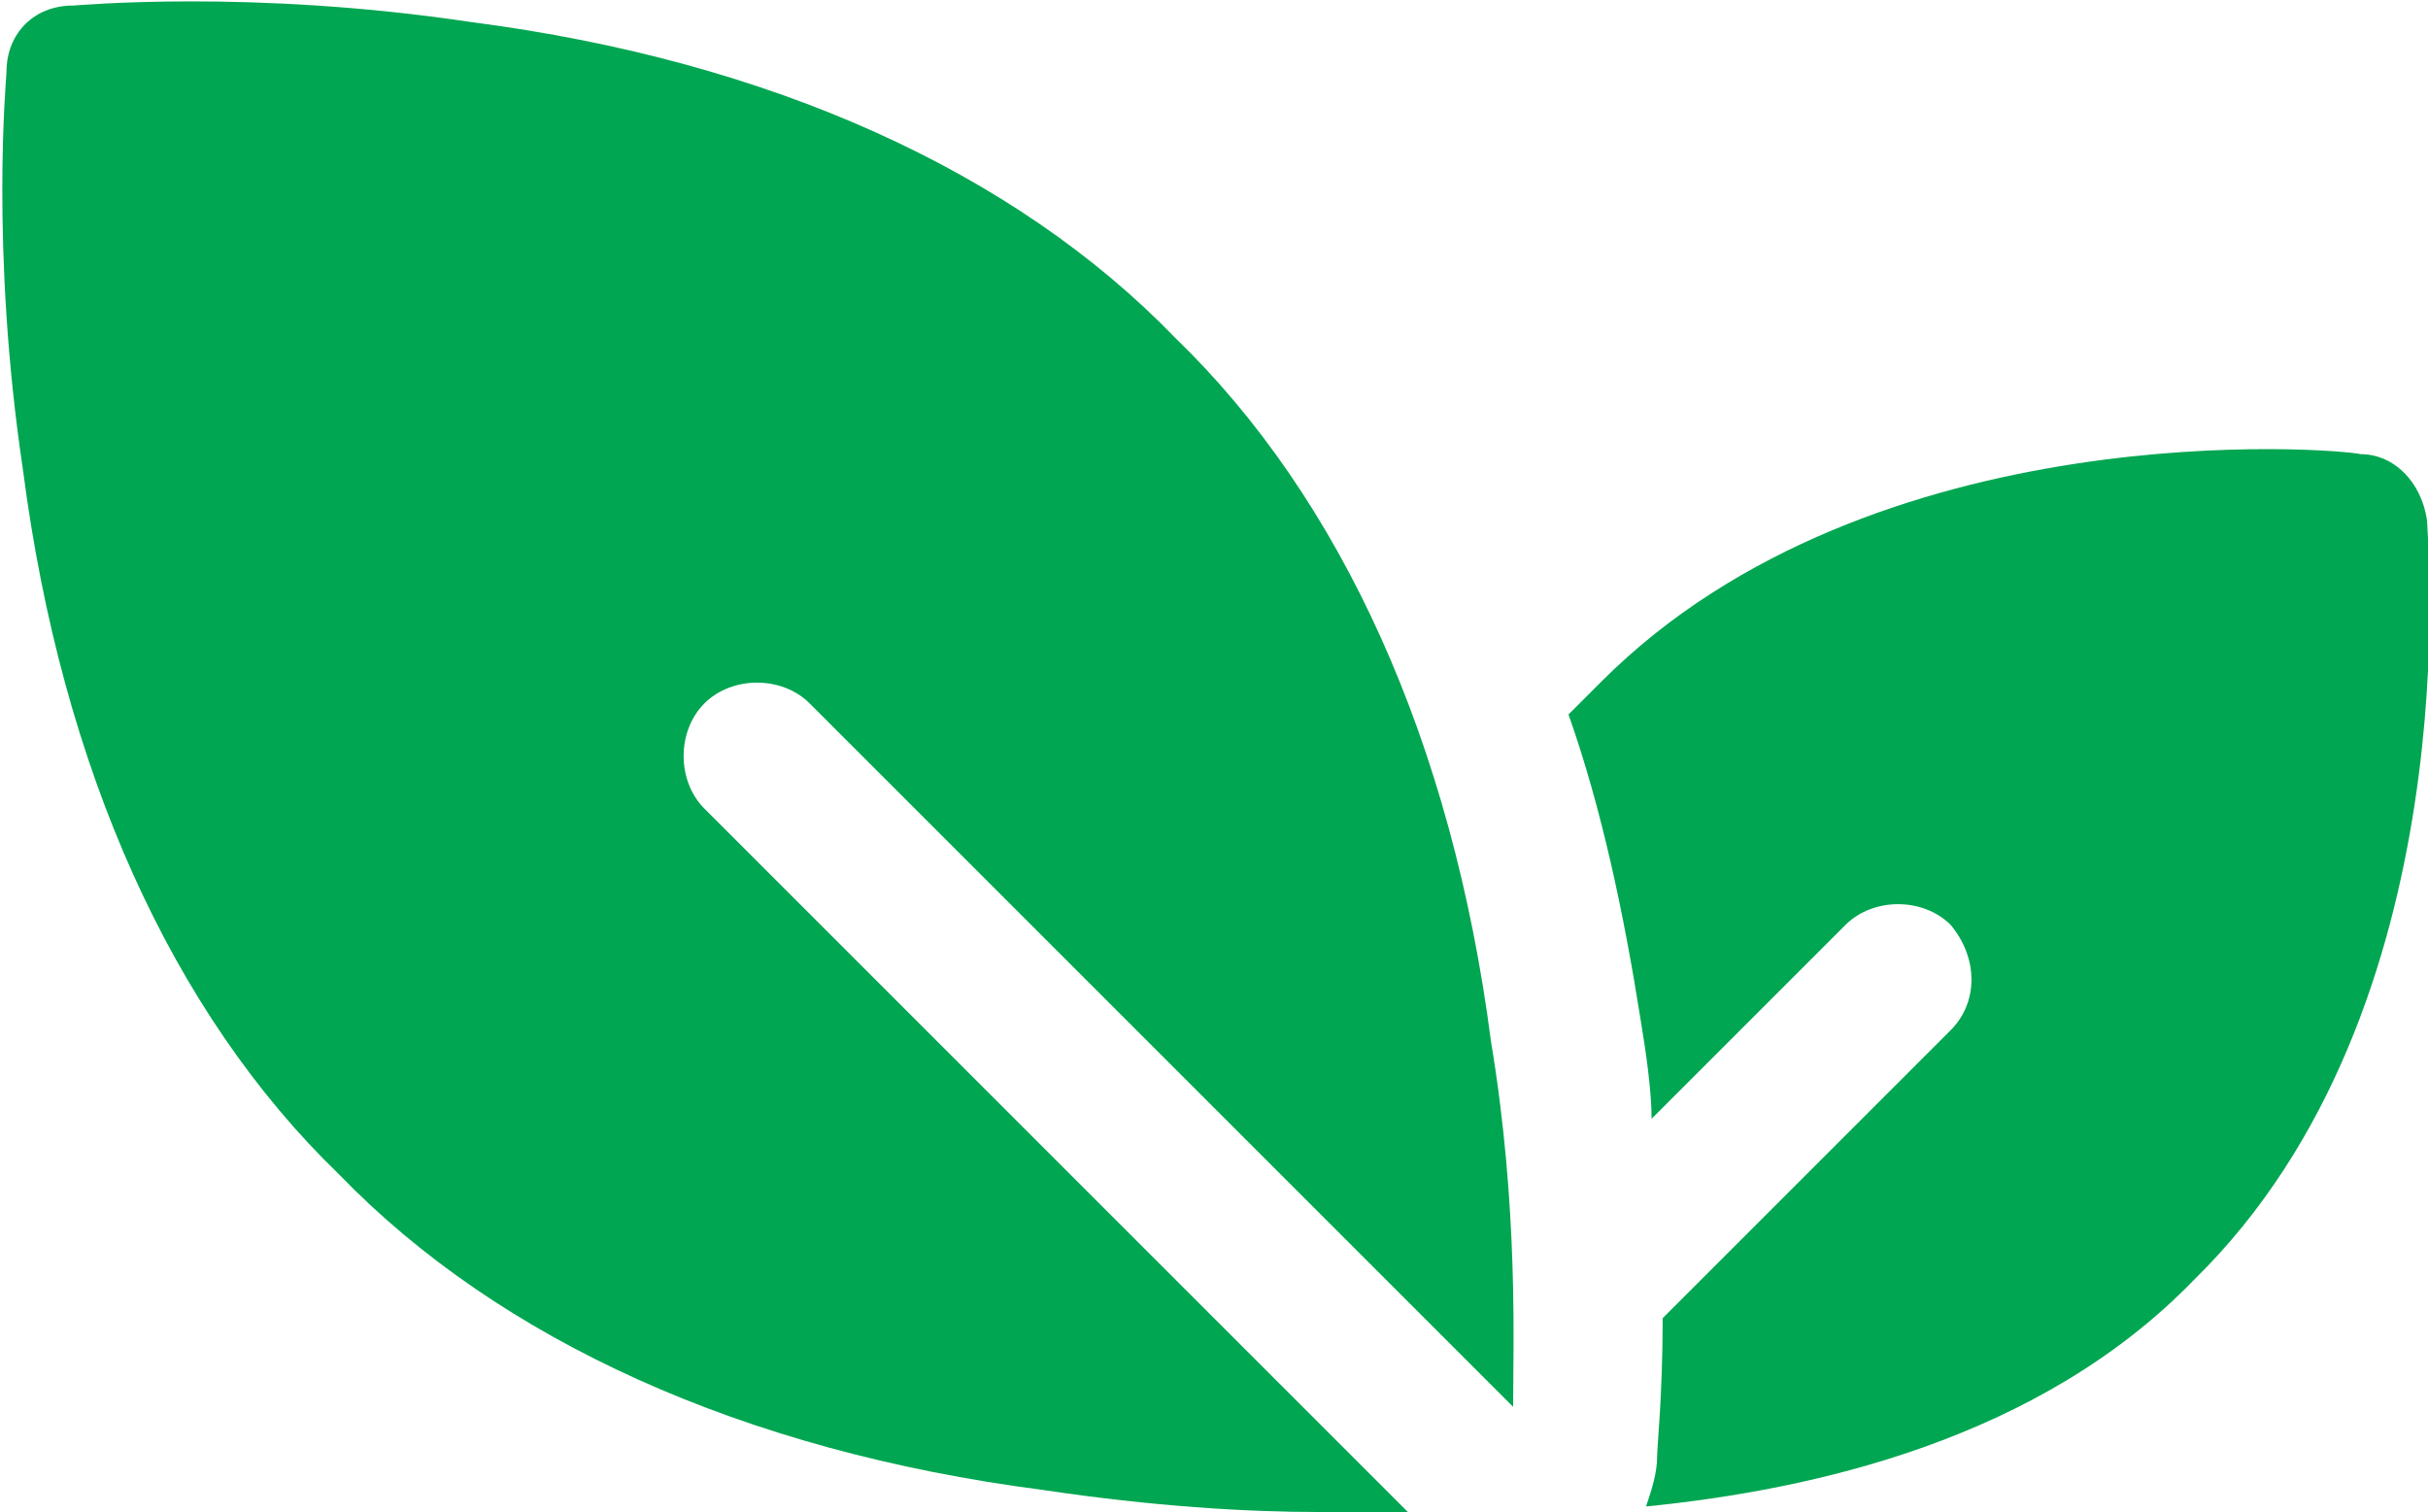
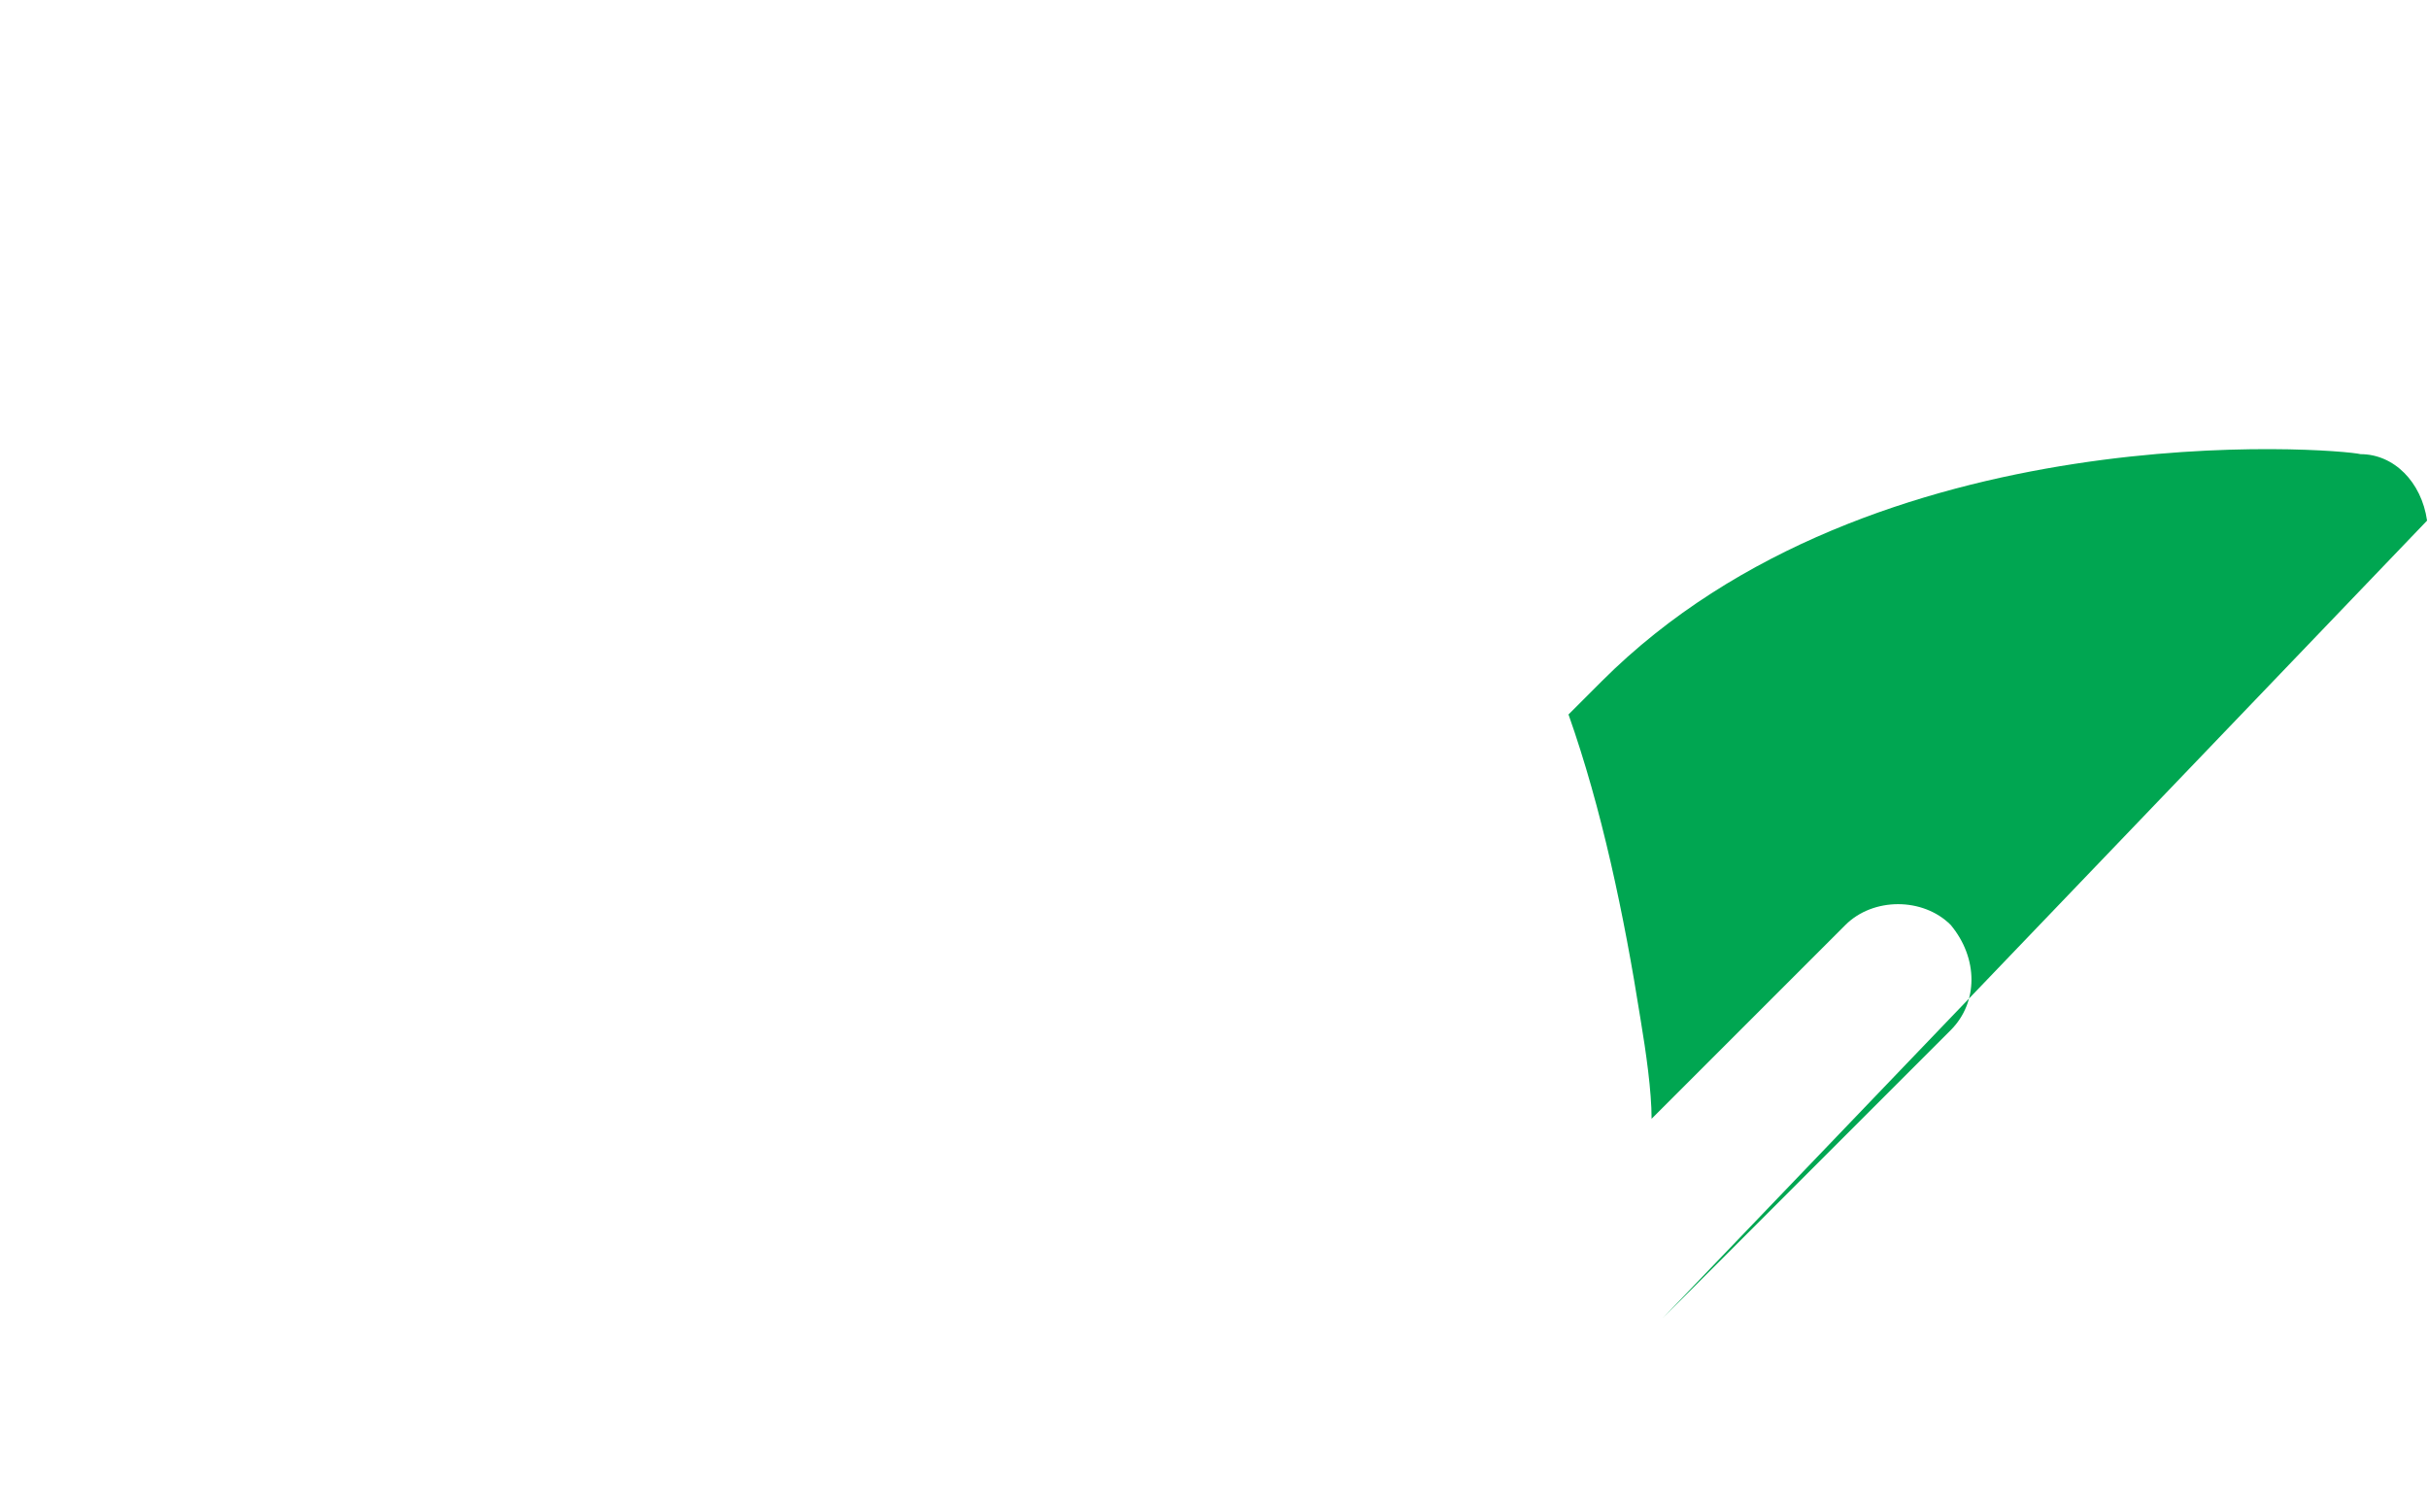
<svg xmlns="http://www.w3.org/2000/svg" xml:space="preserve" width="1.596in" height="0.994in" version="1.1" style="shape-rendering:geometricPrecision; text-rendering:geometricPrecision; image-rendering:optimizeQuality; fill-rule:evenodd; clip-rule:evenodd" viewBox="0 0 438 273">
  <defs>
    <style type="text/css">
   
    .fil0 {fill:#00A651}
   
  </style>
  </defs>
  <g id="Layer_x0020_1">
    <g id="_1572835918048">
      <g>
        <g>
-           <path class="fil0" d="M146 127l127 127c0,-11 1,-36 -4,-66 -7,-54 -27,-98 -57,-127 -29,-30 -73,-50 -127,-57 -40,-6 -71,-3 -72,-3 -7,0 -12,5 -12,12 0,1 -3,32 3,72 7,54 27,98 57,127 29,30 73,50 127,57 20,3 37,4 50,4 7,0 12,0 16,0l-127 -127c-5,-5 -5,-14 0,-19 5,-5 14,-5 19,0z" />
-         </g>
+           </g>
      </g>
      <g>
        <g>
-           <path class="fil0" d="M438 94c-1,-7 -6,-12 -12,-12 -4,-1 -88,-8 -137,41 -2,2 -4,4 -6,6 6,17 10,36 13,55 1,6 2,13 2,18l35 -35c5,-5 14,-5 19,0 5,6 5,14 0,19l-52 52c0,14 -1,23 -1,25 0,3 -1,6 -2,9 30,-3 71,-12 99,-41 50,-49 42,-134 42,-137z" />
+           <path class="fil0" d="M438 94c-1,-7 -6,-12 -12,-12 -4,-1 -88,-8 -137,41 -2,2 -4,4 -6,6 6,17 10,36 13,55 1,6 2,13 2,18l35 -35c5,-5 14,-5 19,0 5,6 5,14 0,19l-52 52z" />
        </g>
      </g>
      <g>
   </g>
      <g>
   </g>
      <g>
   </g>
      <g>
   </g>
      <g>
   </g>
      <g>
   </g>
      <g>
   </g>
      <g>
   </g>
      <g>
   </g>
      <g>
   </g>
      <g>
   </g>
      <g>
   </g>
      <g>
   </g>
      <g>
   </g>
      <g>
   </g>
    </g>
  </g>
</svg>